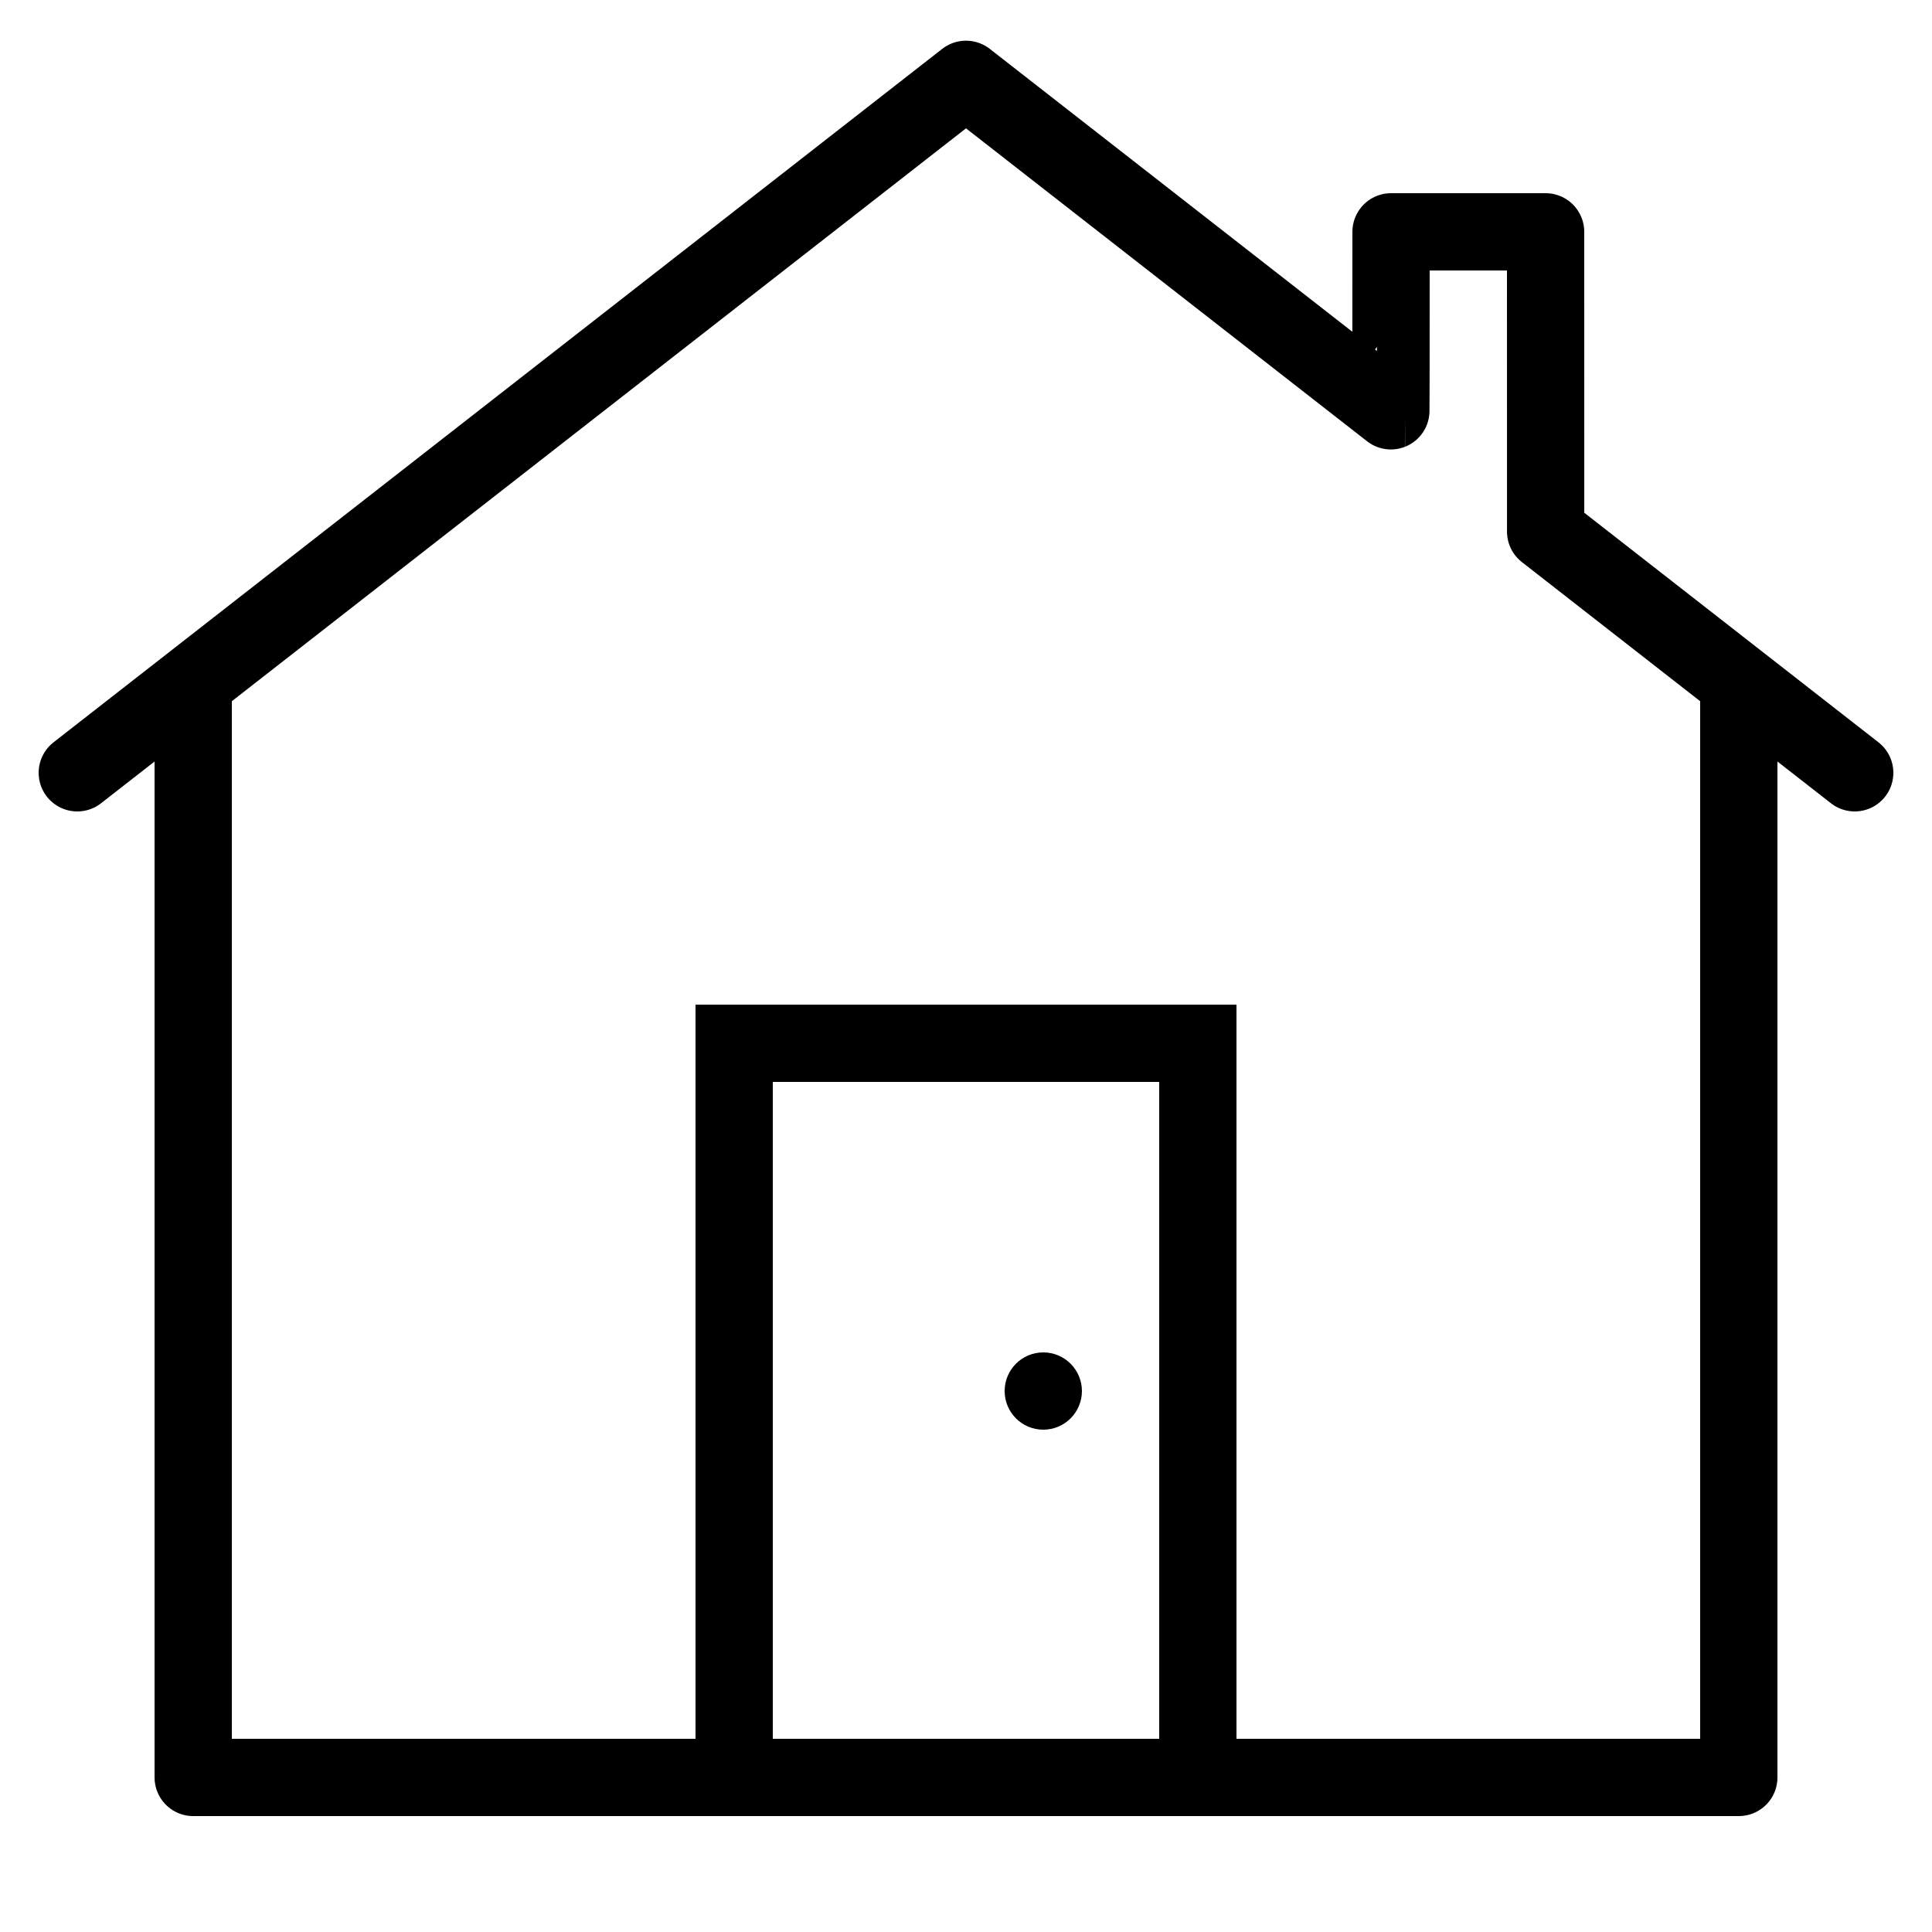
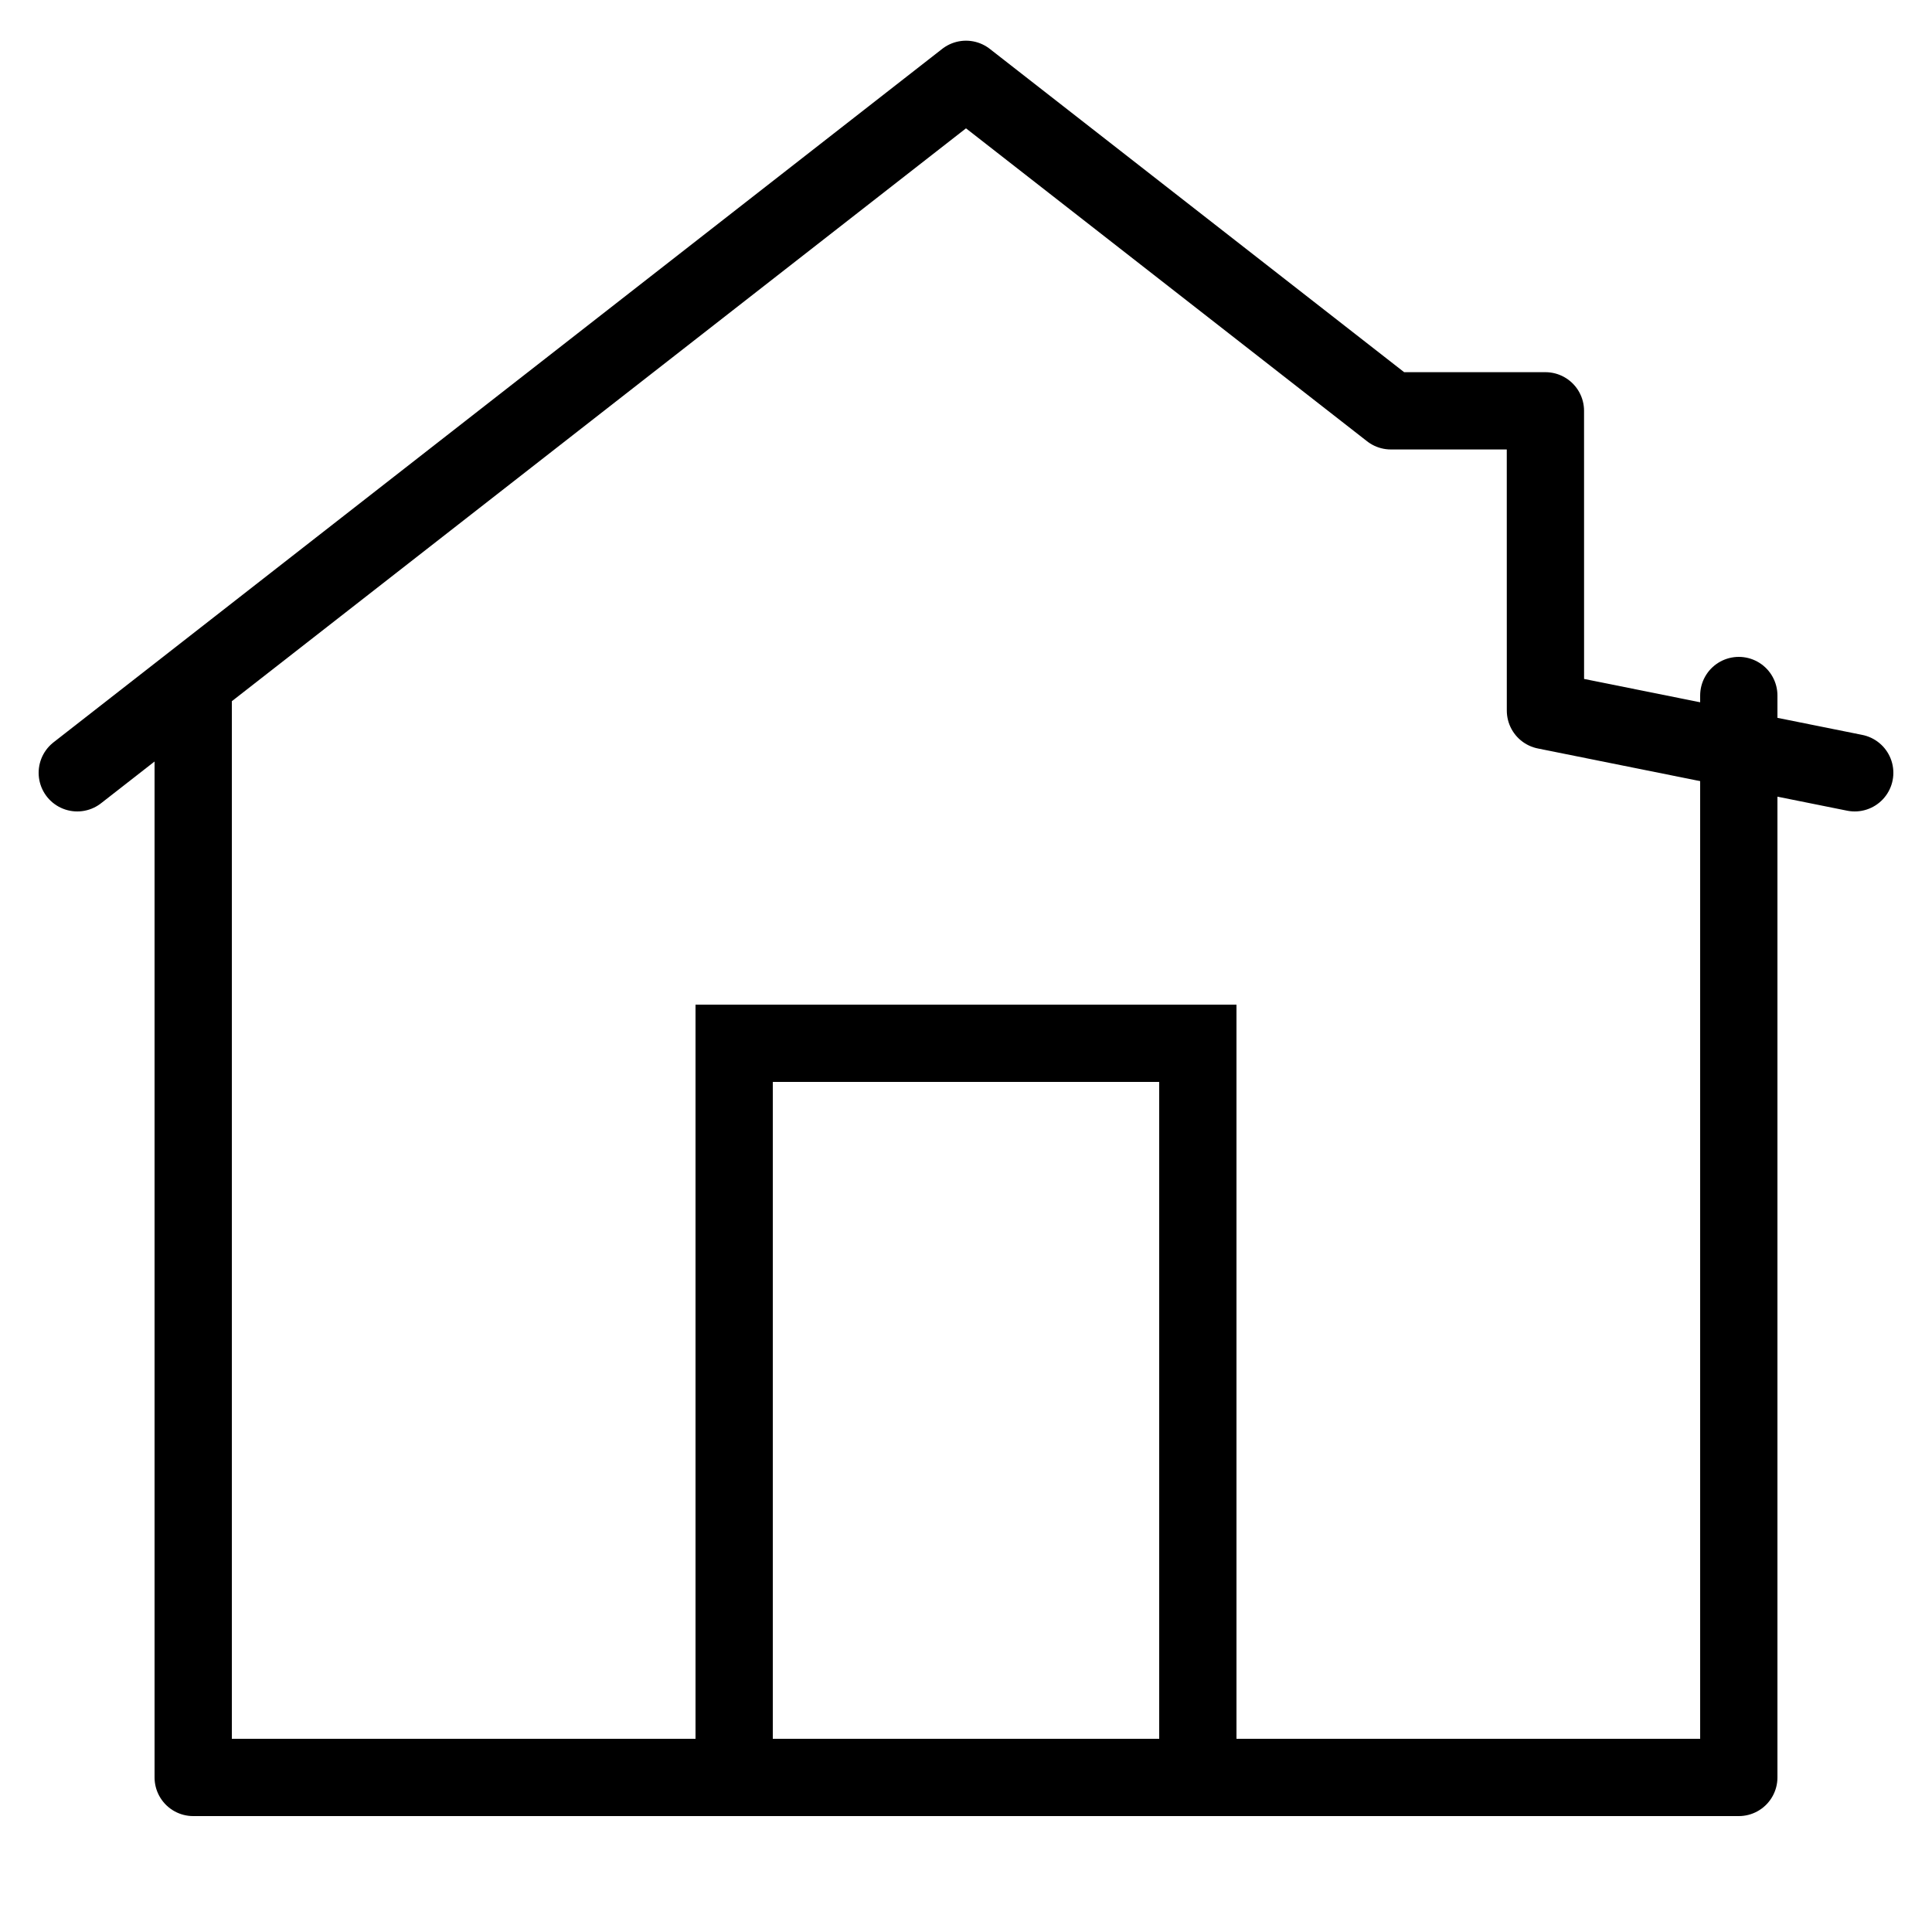
<svg xmlns="http://www.w3.org/2000/svg" version="1.1" id="Layer_1" x="0px" y="0px" viewBox="0 0 50 50" style="enable-background:new 0 0 50 50;" xml:space="preserve" width="500px" height="500px">
  <polyline style="fill:none;stroke:#000000;stroke-width:2;stroke-linecap:round;stroke-linejoin:round;stroke-miterlimit:10;" points="  45,18 45,46 5,46 5,18 " />
  <polyline style="fill:none;stroke:#000000;stroke-width:2;stroke-linecap:round;stroke-miterlimit:10;" points="19,46 19,27 31,27   31,46 " />
-   <path style="fill:none;stroke:#000000;stroke-width:2;stroke-linecap:round;stroke-linejoin:round;stroke-miterlimit:10;" d="M2,20  L25,2.053l10.995,8.579C36,10.63,36,6,36,6h4c0,0,0,7.667,0.001,7.758L48,20" />
-   <circle cx="27" cy="36" r="1" />
+   <path style="fill:none;stroke:#000000;stroke-width:2;stroke-linecap:round;stroke-linejoin:round;stroke-miterlimit:10;" d="M2,20  L25,2.053l10.995,8.579h4c0,0,0,7.667,0.001,7.758L48,20" />
</svg>